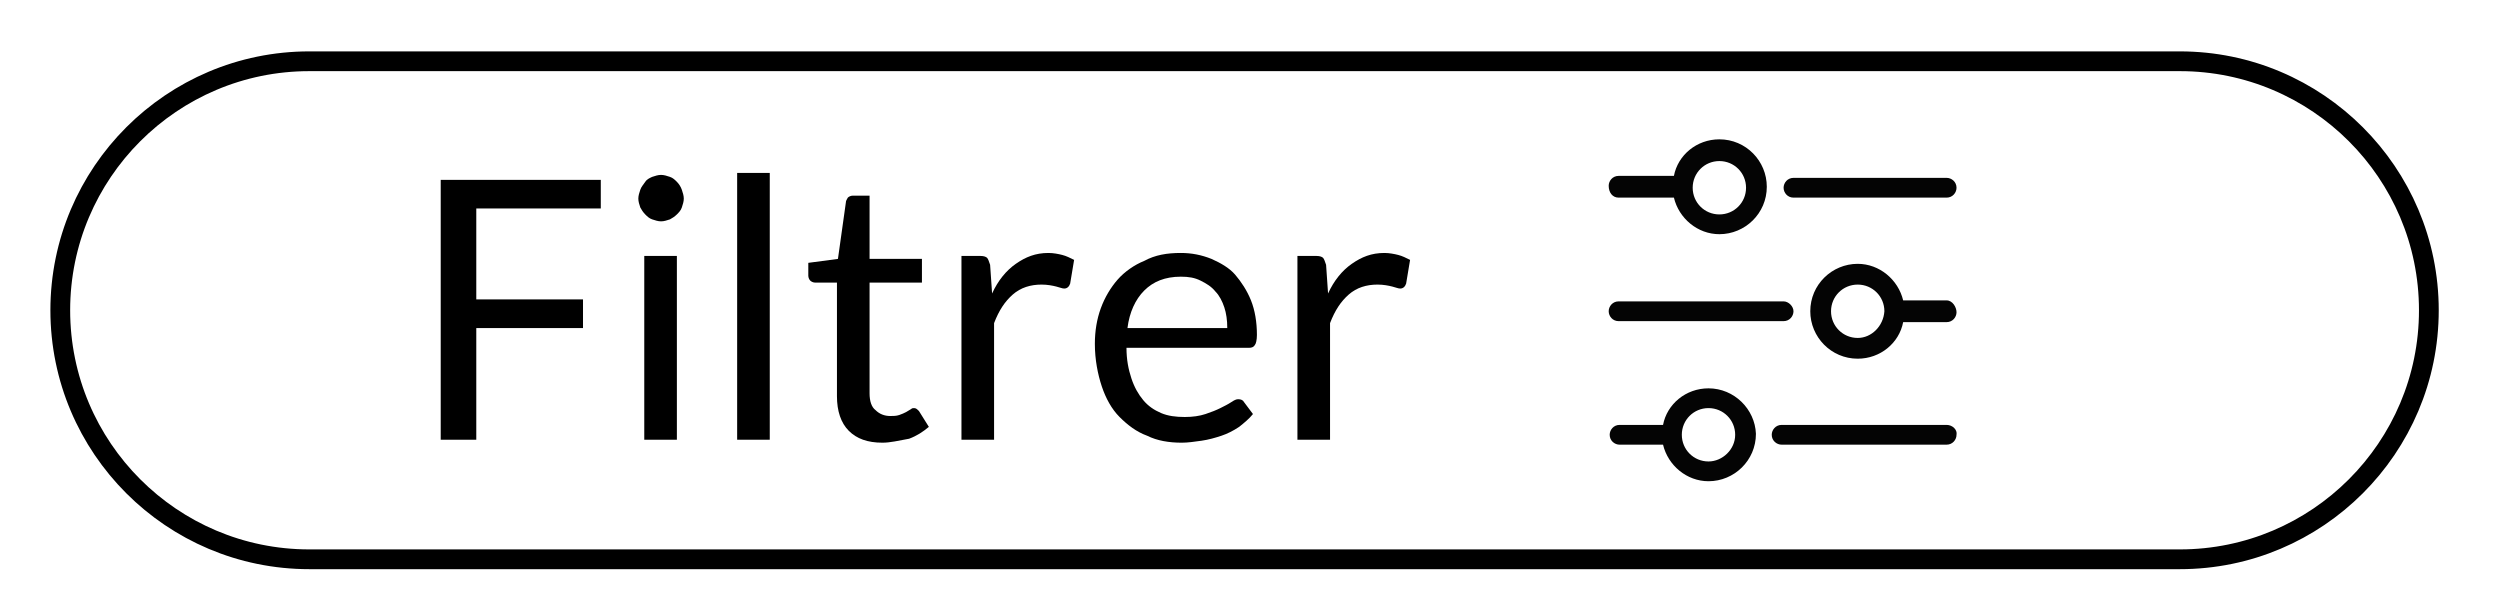
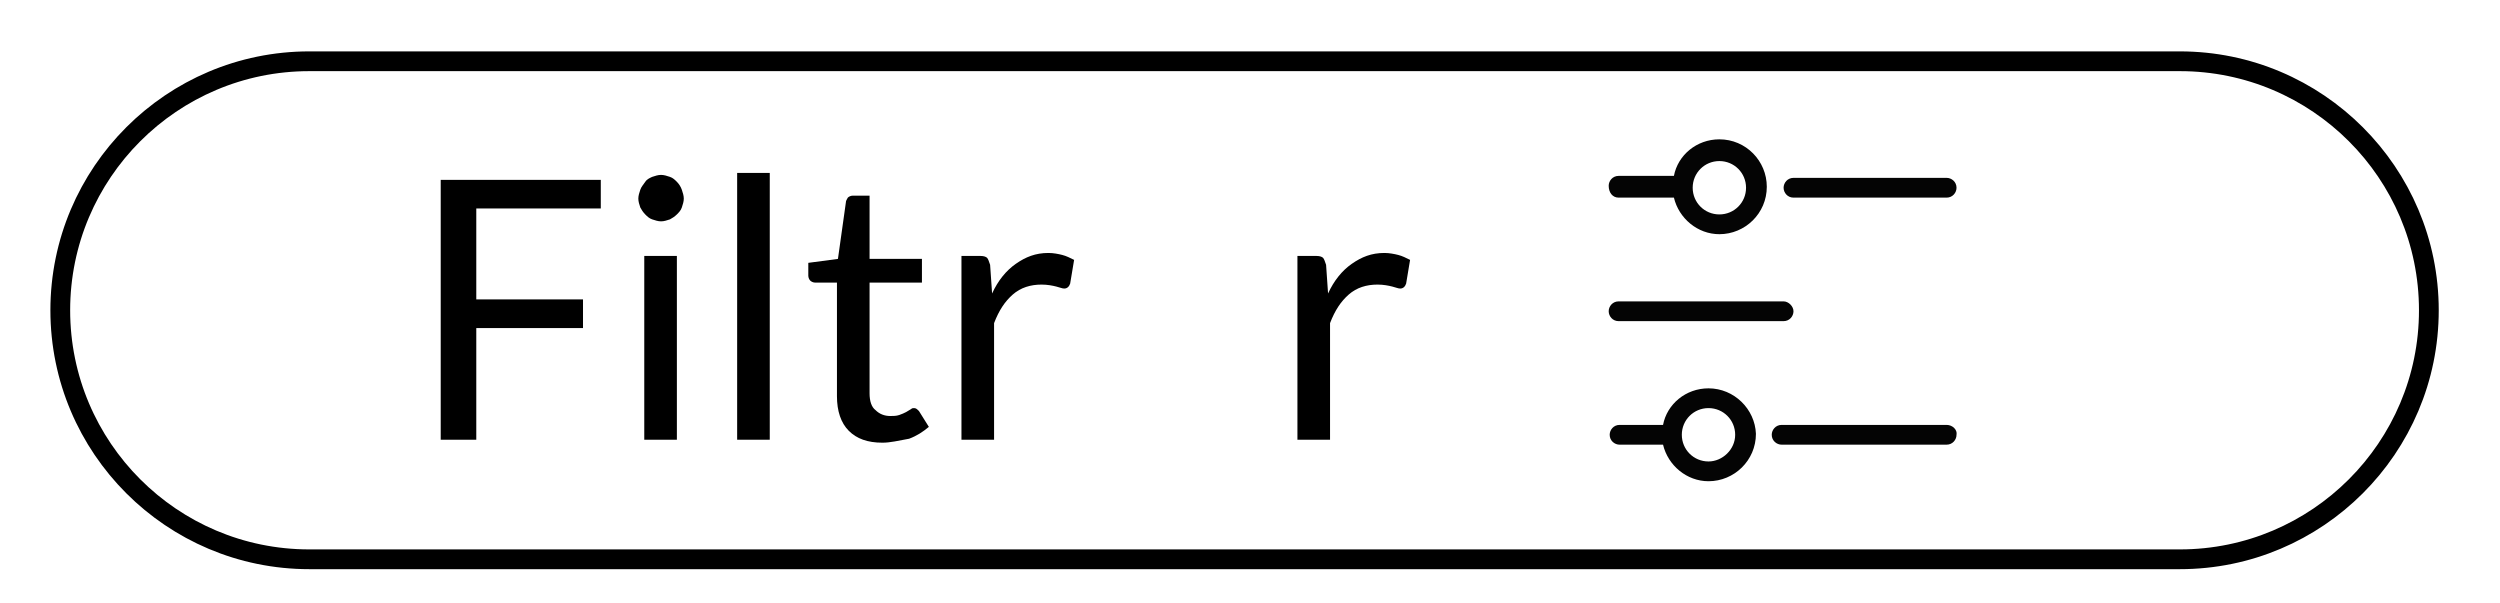
<svg xmlns="http://www.w3.org/2000/svg" version="1.1" id="Layer_1" x="0px" y="0px" viewBox="0 0 253 61" style="enable-background:new 0 0 253 61;" xml:space="preserve">
  <style type="text/css">
	.st0{fill:#040404;}
	.st1{enable-background:new    ;}
	.st2{fill:none;stroke:#000000;stroke-width:2;stroke-miterlimit:10;}
</style>
  <g>
    <path class="st0" d="M163.8,20h5.6c0.5,2.1,2.4,3.7,4.6,3.7c2.6,0,4.8-2.1,4.8-4.8c0-2.6-2.1-4.8-4.8-4.8c-2.3,0-4.2,1.6-4.6,3.7   h-5.6c-0.6,0-1,0.5-1,1C162.8,19.5,163.2,20,163.8,20z M174,16.3c1.5,0,2.7,1.2,2.7,2.7s-1.2,2.7-2.7,2.7s-2.7-1.2-2.7-2.7   S172.5,16.3,174,16.3z" />
-     <path class="st0" d="M181.5,20H197c0.6,0,1-0.5,1-1c0-0.6-0.5-1-1-1h-15.5c-0.6,0-1,0.5-1,1S180.9,20,181.5,20z" />
+     <path class="st0" d="M181.5,20H197c0.6,0,1-0.5,1-1c0-0.6-0.5-1-1-1h-15.5c-0.6,0-1,0.5-1,1S180.9,20,181.5,20" />
    <path class="st0" d="M163.8,32.5h16.7c0.6,0,1-0.5,1-1s-0.5-1-1-1h-16.7c-0.6,0-1,0.5-1,1S163.2,32.5,163.8,32.5z" />
-     <path class="st0" d="M197,30.4h-4.4c-0.5-2.1-2.4-3.7-4.6-3.7c-2.6,0-4.8,2.1-4.8,4.8c0,2.6,2.1,4.8,4.8,4.8c2.3,0,4.2-1.6,4.6-3.7   h4.4c0.6,0,1-0.5,1-1S197.6,30.4,197,30.4z M188,34.2c-1.5,0-2.7-1.2-2.7-2.7s1.2-2.7,2.7-2.7s2.7,1.2,2.7,2.7   C190.6,33,189.4,34.2,188,34.2z" />
    <path class="st0" d="M172.9,39.3c-2.3,0-4.2,1.6-4.6,3.7h-4.4c-0.6,0-1,0.5-1,1c0,0.6,0.5,1,1,1h4.4c0.5,2.1,2.4,3.7,4.6,3.7   c2.6,0,4.8-2.1,4.8-4.8C177.6,41.4,175.5,39.3,172.9,39.3z M172.9,46.7c-1.5,0-2.7-1.2-2.7-2.7s1.2-2.7,2.7-2.7s2.7,1.2,2.7,2.7   S174.3,46.7,172.9,46.7z" />
    <path class="st0" d="M197,43h-16.7c-0.6,0-1,0.5-1,1c0,0.6,0.5,1,1,1H197c0.6,0,1-0.5,1-1C198.1,43.5,197.6,43,197,43z" />
  </g>
  <g class="st1">
    <path d="M60.8,18.2v2.9H48.2v9.2H59v2.9H48.2v11.3h-3.6V18.2H60.8z" />
    <path d="M69.2,20.1c0,0.3-0.1,0.6-0.2,0.9c-0.1,0.3-0.3,0.5-0.5,0.7s-0.5,0.4-0.7,0.5c-0.3,0.1-0.6,0.2-0.9,0.2   c-0.3,0-0.6-0.1-0.9-0.2c-0.3-0.1-0.5-0.3-0.7-0.5s-0.4-0.5-0.5-0.7c-0.1-0.3-0.2-0.6-0.2-0.9c0-0.3,0.1-0.6,0.2-0.9   s0.3-0.5,0.5-0.8s0.5-0.4,0.7-0.5c0.3-0.1,0.6-0.2,0.9-0.2c0.3,0,0.6,0.1,0.9,0.2c0.3,0.1,0.5,0.3,0.7,0.5s0.4,0.5,0.5,0.8   S69.2,19.8,69.2,20.1z M68.5,25.9v18.6h-3.3V25.9H68.5z" />
    <path d="M77.9,17.5v27h-3.3v-27H77.9z" />
    <path d="M89.3,44.8c-1.5,0-2.6-0.4-3.4-1.2c-0.8-0.8-1.2-2-1.2-3.5V28.6h-2.2c-0.2,0-0.4-0.1-0.5-0.2c-0.1-0.1-0.2-0.3-0.2-0.5   v-1.3l3-0.4l0.8-5.7c0-0.2,0.1-0.3,0.2-0.5c0.1-0.1,0.3-0.2,0.5-0.2H88v6.4h5.3v2.4H88v11.2c0,0.8,0.2,1.4,0.6,1.7   c0.4,0.4,0.9,0.6,1.5,0.6c0.3,0,0.6,0,0.9-0.1s0.5-0.2,0.7-0.3c0.2-0.1,0.3-0.2,0.5-0.3c0.1-0.1,0.2-0.1,0.3-0.1   c0.2,0,0.3,0.1,0.5,0.3l1,1.6c-0.6,0.5-1.2,0.9-2,1.2C90.9,44.6,90.1,44.8,89.3,44.8z" />
    <path d="M97.3,44.5V25.9h1.9c0.4,0,0.6,0.1,0.7,0.2c0.1,0.1,0.2,0.4,0.3,0.7l0.2,2.9c0.6-1.3,1.4-2.3,2.4-3s2-1.1,3.3-1.1   c0.5,0,1,0.1,1.4,0.2c0.4,0.1,0.8,0.3,1.2,0.5l-0.4,2.4c-0.1,0.3-0.3,0.5-0.6,0.5c-0.2,0-0.4-0.1-0.8-0.2c-0.4-0.1-0.9-0.2-1.5-0.2   c-1.1,0-2.1,0.3-2.9,1s-1.4,1.6-1.9,2.9v11.8H97.3z" />
-     <path d="M119.5,25.6c1.1,0,2.1,0.2,3.1,0.6c0.9,0.4,1.8,0.9,2.4,1.6s1.2,1.6,1.6,2.6s0.6,2.2,0.6,3.5c0,0.5-0.1,0.9-0.2,1   c-0.1,0.2-0.3,0.3-0.6,0.3H114c0,1.2,0.2,2.2,0.5,3.1s0.7,1.6,1.2,2.2c0.5,0.6,1.1,1,1.8,1.3c0.7,0.3,1.5,0.4,2.4,0.4   c0.8,0,1.5-0.1,2.1-0.3c0.6-0.2,1.1-0.4,1.5-0.6c0.4-0.2,0.8-0.4,1.1-0.6s0.5-0.3,0.7-0.3c0.3,0,0.5,0.1,0.6,0.3l0.9,1.2   c-0.4,0.5-0.9,0.9-1.4,1.3c-0.6,0.4-1.2,0.7-1.8,0.9s-1.3,0.4-2,0.5c-0.7,0.1-1.4,0.2-2,0.2c-1.3,0-2.5-0.2-3.5-0.7   c-1.1-0.4-2-1.1-2.8-1.9c-0.8-0.8-1.4-1.9-1.8-3.1c-0.4-1.2-0.7-2.7-0.7-4.3c0-1.3,0.2-2.5,0.6-3.6c0.4-1.1,1-2.1,1.7-2.9   c0.7-0.8,1.7-1.5,2.7-1.9C116.9,25.8,118.1,25.6,119.5,25.6z M119.5,28c-1.6,0-2.8,0.5-3.7,1.4c-0.9,0.9-1.5,2.2-1.7,3.8h10.1   c0-0.8-0.1-1.5-0.3-2.1s-0.5-1.2-0.9-1.6c-0.4-0.5-0.9-0.8-1.5-1.1C120.9,28.1,120.3,28,119.5,28z" />
    <path d="M131.3,44.5V25.9h1.9c0.4,0,0.6,0.1,0.7,0.2c0.1,0.1,0.2,0.4,0.3,0.7l0.2,2.9c0.6-1.3,1.4-2.3,2.4-3s2-1.1,3.3-1.1   c0.5,0,1,0.1,1.4,0.2c0.4,0.1,0.8,0.3,1.2,0.5l-0.4,2.4c-0.1,0.3-0.3,0.5-0.6,0.5c-0.2,0-0.4-0.1-0.8-0.2c-0.4-0.1-0.9-0.2-1.5-0.2   c-1.1,0-2.1,0.3-2.9,1s-1.4,1.6-1.9,2.9v11.8H131.3z" />
  </g>
  <path class="st2" d="M220.6,6.2H31.3C17.4,6.2,6.1,17.5,6.1,31.4c0,13.9,11.3,25.2,25.2,25.2h189.3c13.9,0,25.2-11.3,25.2-25.2  C245.8,17.5,234.5,6.2,220.6,6.2z" />
</svg>